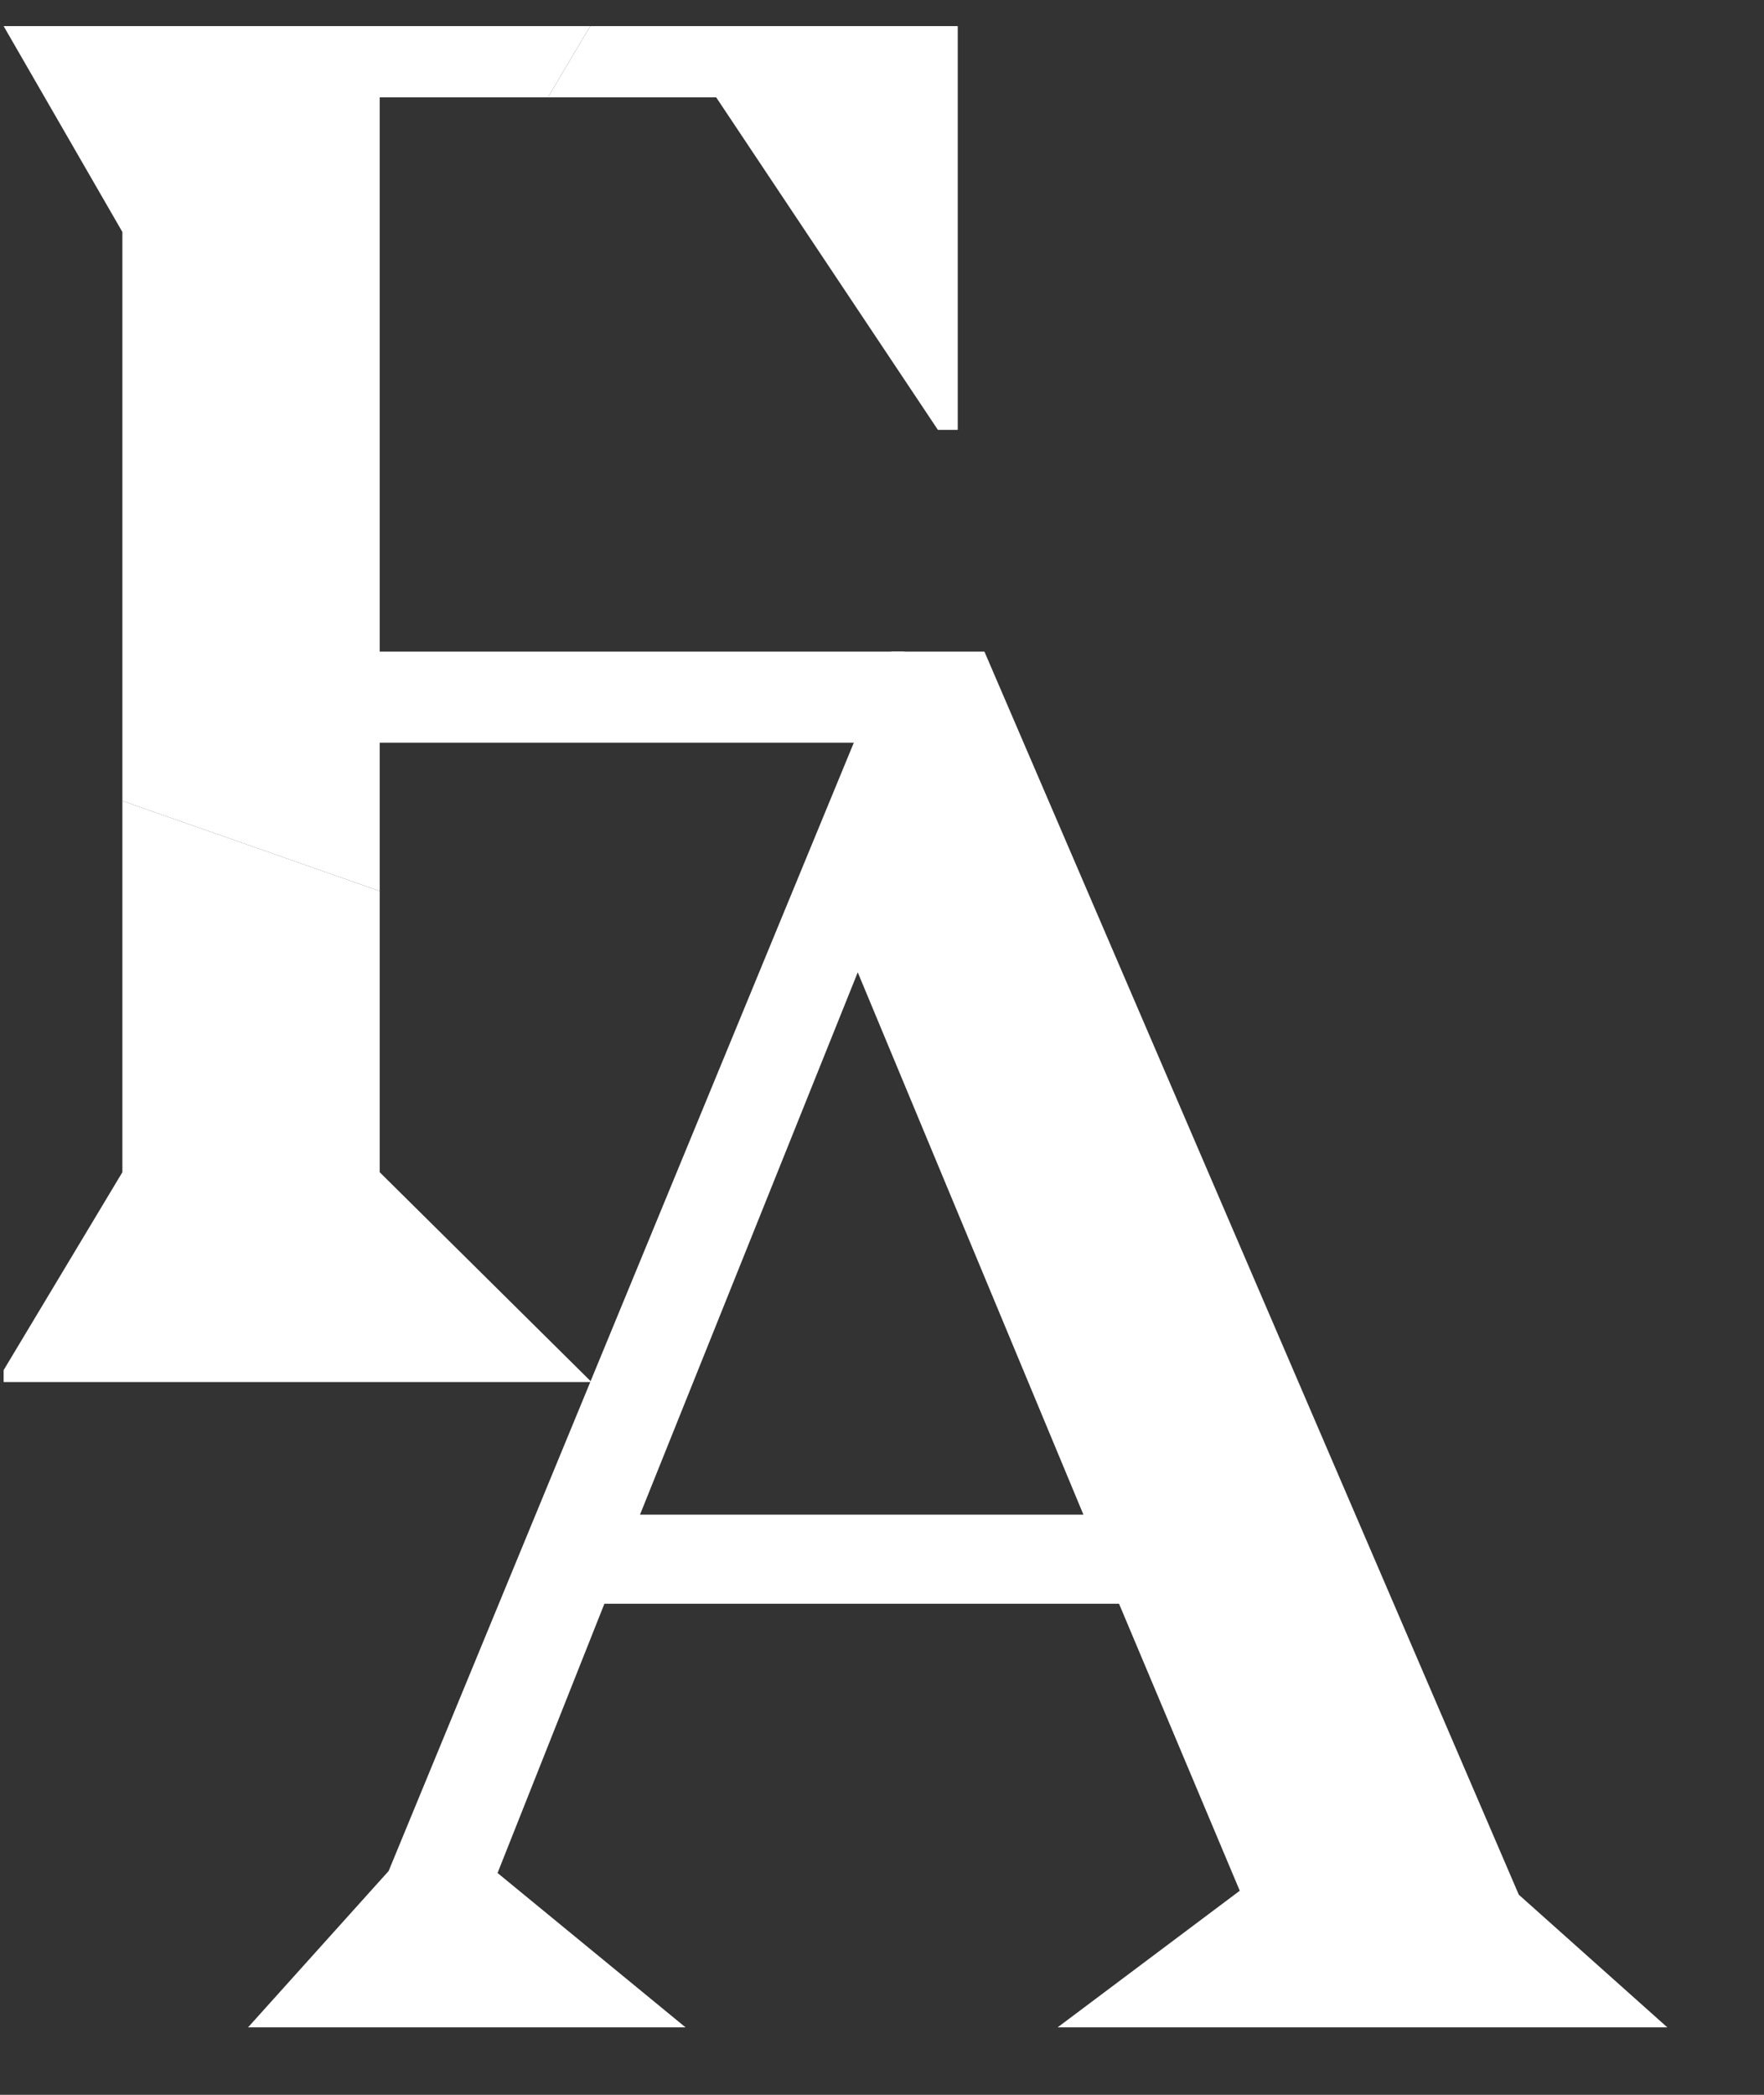
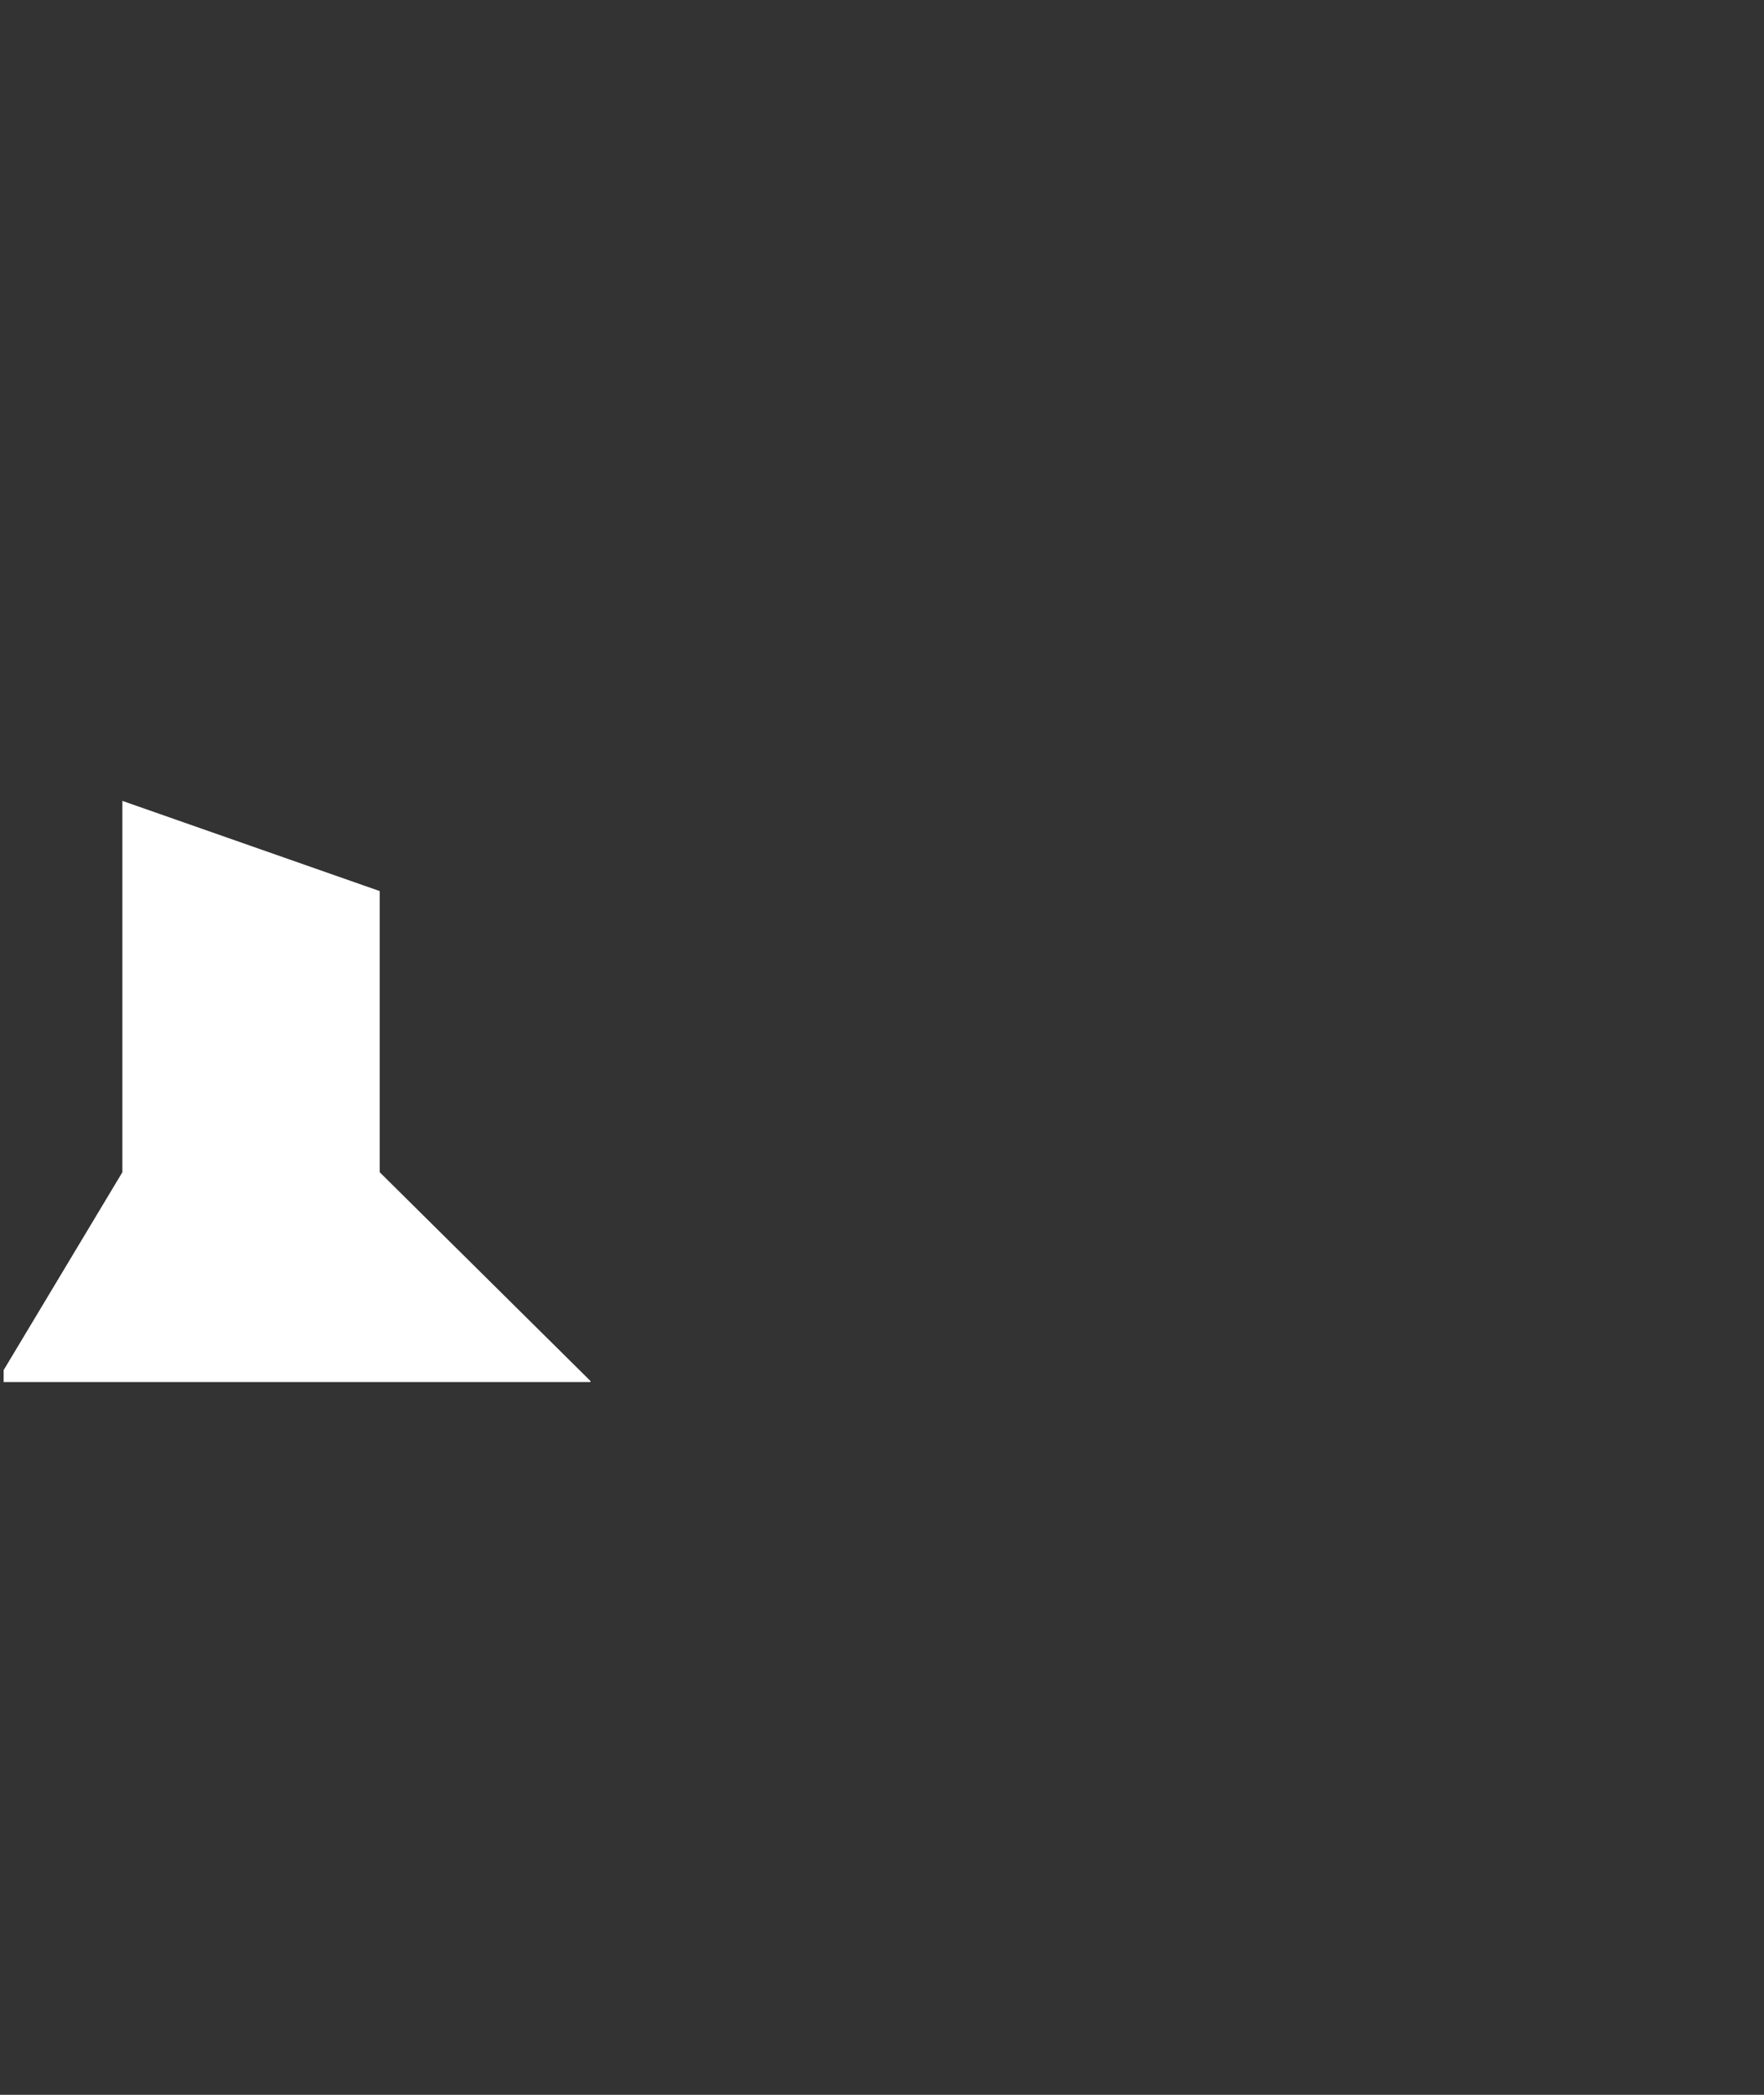
<svg xmlns="http://www.w3.org/2000/svg" width="16" height="19" viewBox="0 0 16 19" fill="none">
  <rect x="0" y="0" width="16" height="19" fill="#333333" stroke="none" />
-   <path d="M11.245 17.149L10.15 14.546H5.482L4.513 16.988L6.218 18.388H2.25L3.525 16.97L5.354 12.535L5.357 12.527L8.085 5.91H8.929L13.776 17.185L15.123 18.388H9.593L11.245 17.149ZM5.805 13.738H9.827L7.78 8.819L5.805 13.738Z" fill="white" />
  <path d="M0.033 12.427V12.535H5.354L5.357 12.527L3.444 10.632V8.082L1.11 7.264V10.632L0.033 12.427Z" fill="white" />
-   <path fill-rule="evenodd" clip-rule="evenodd" d="M1.11 7.264V2.104L0.033 0.237H5.354L4.97 0.883H3.444V5.91H8.202V6.736H3.444V8.082L1.11 7.264ZM5.354 12.535L5.357 12.527L5.365 12.535H5.354Z" fill="white" />
-   <path d="M8.687 3.899V0.237H5.354L4.97 0.883H6.496L8.507 3.899H8.687Z" fill="white" />
</svg>